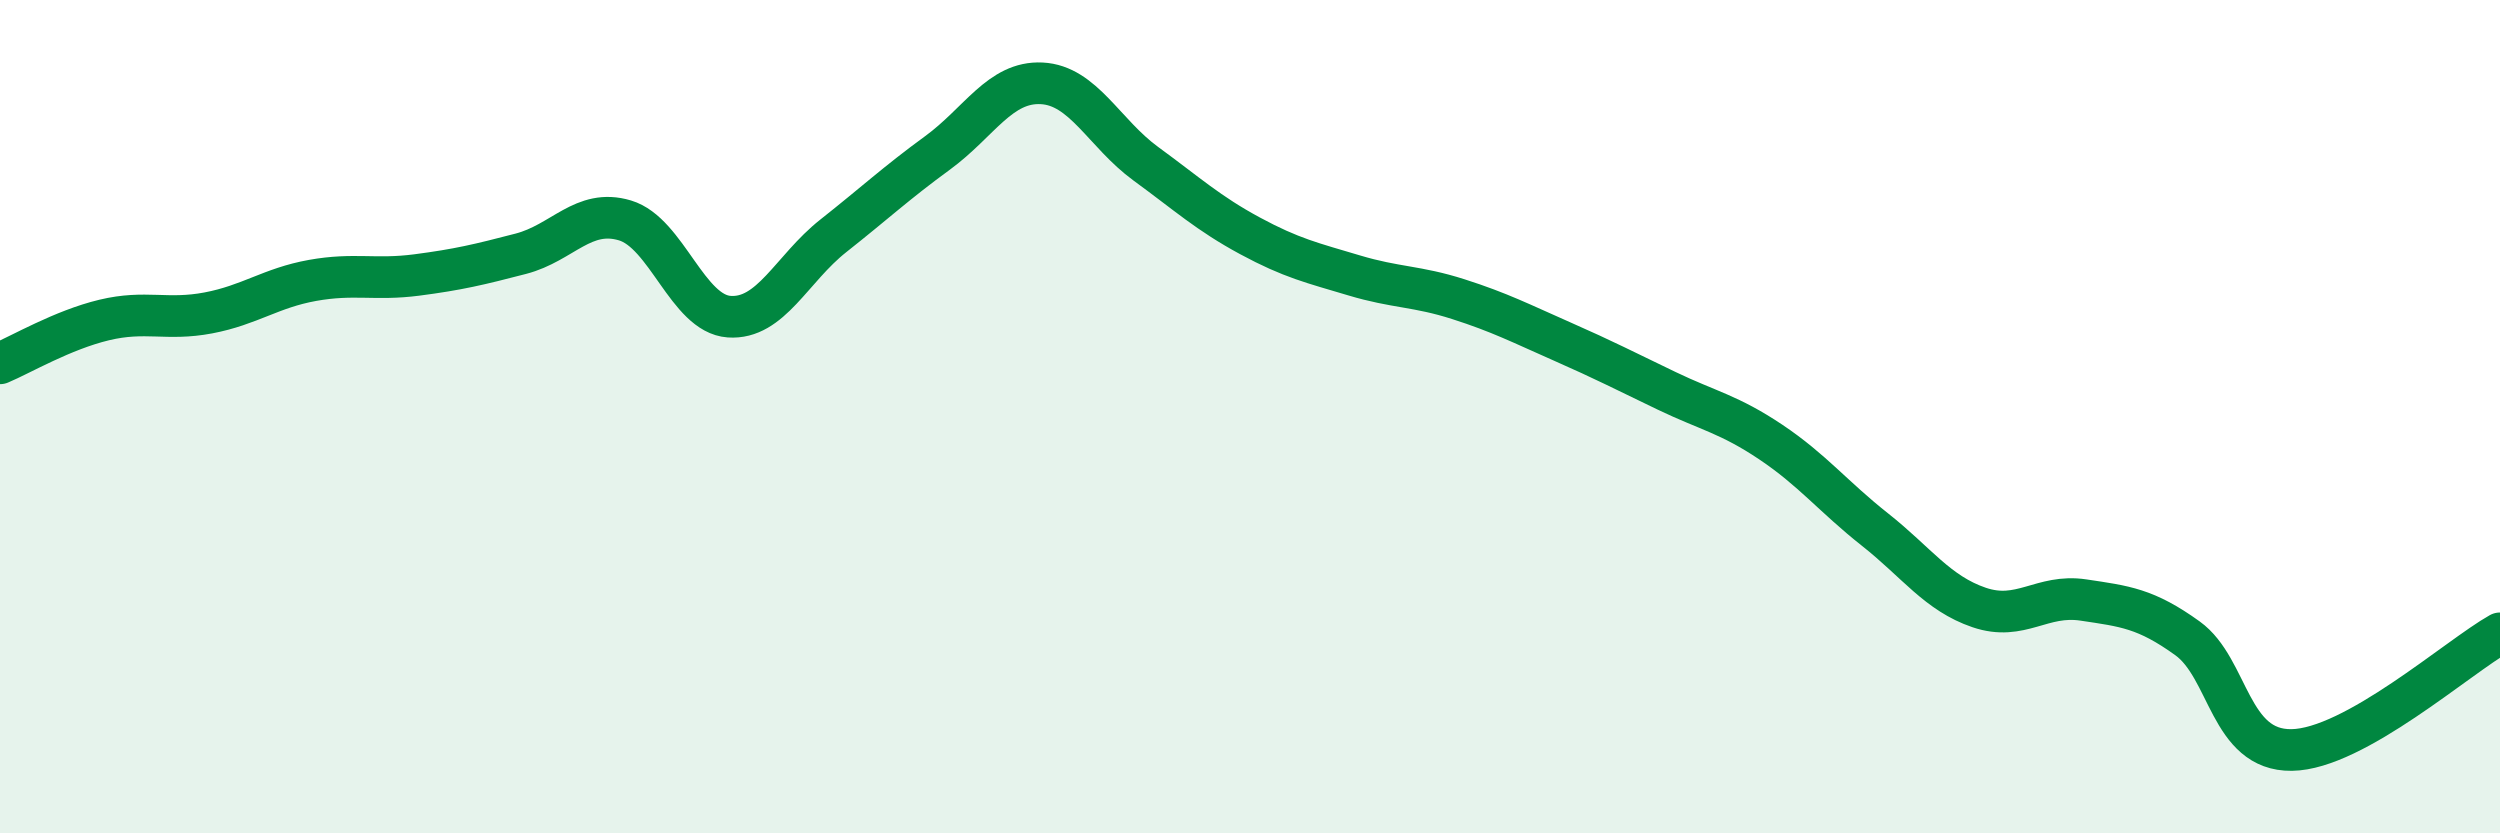
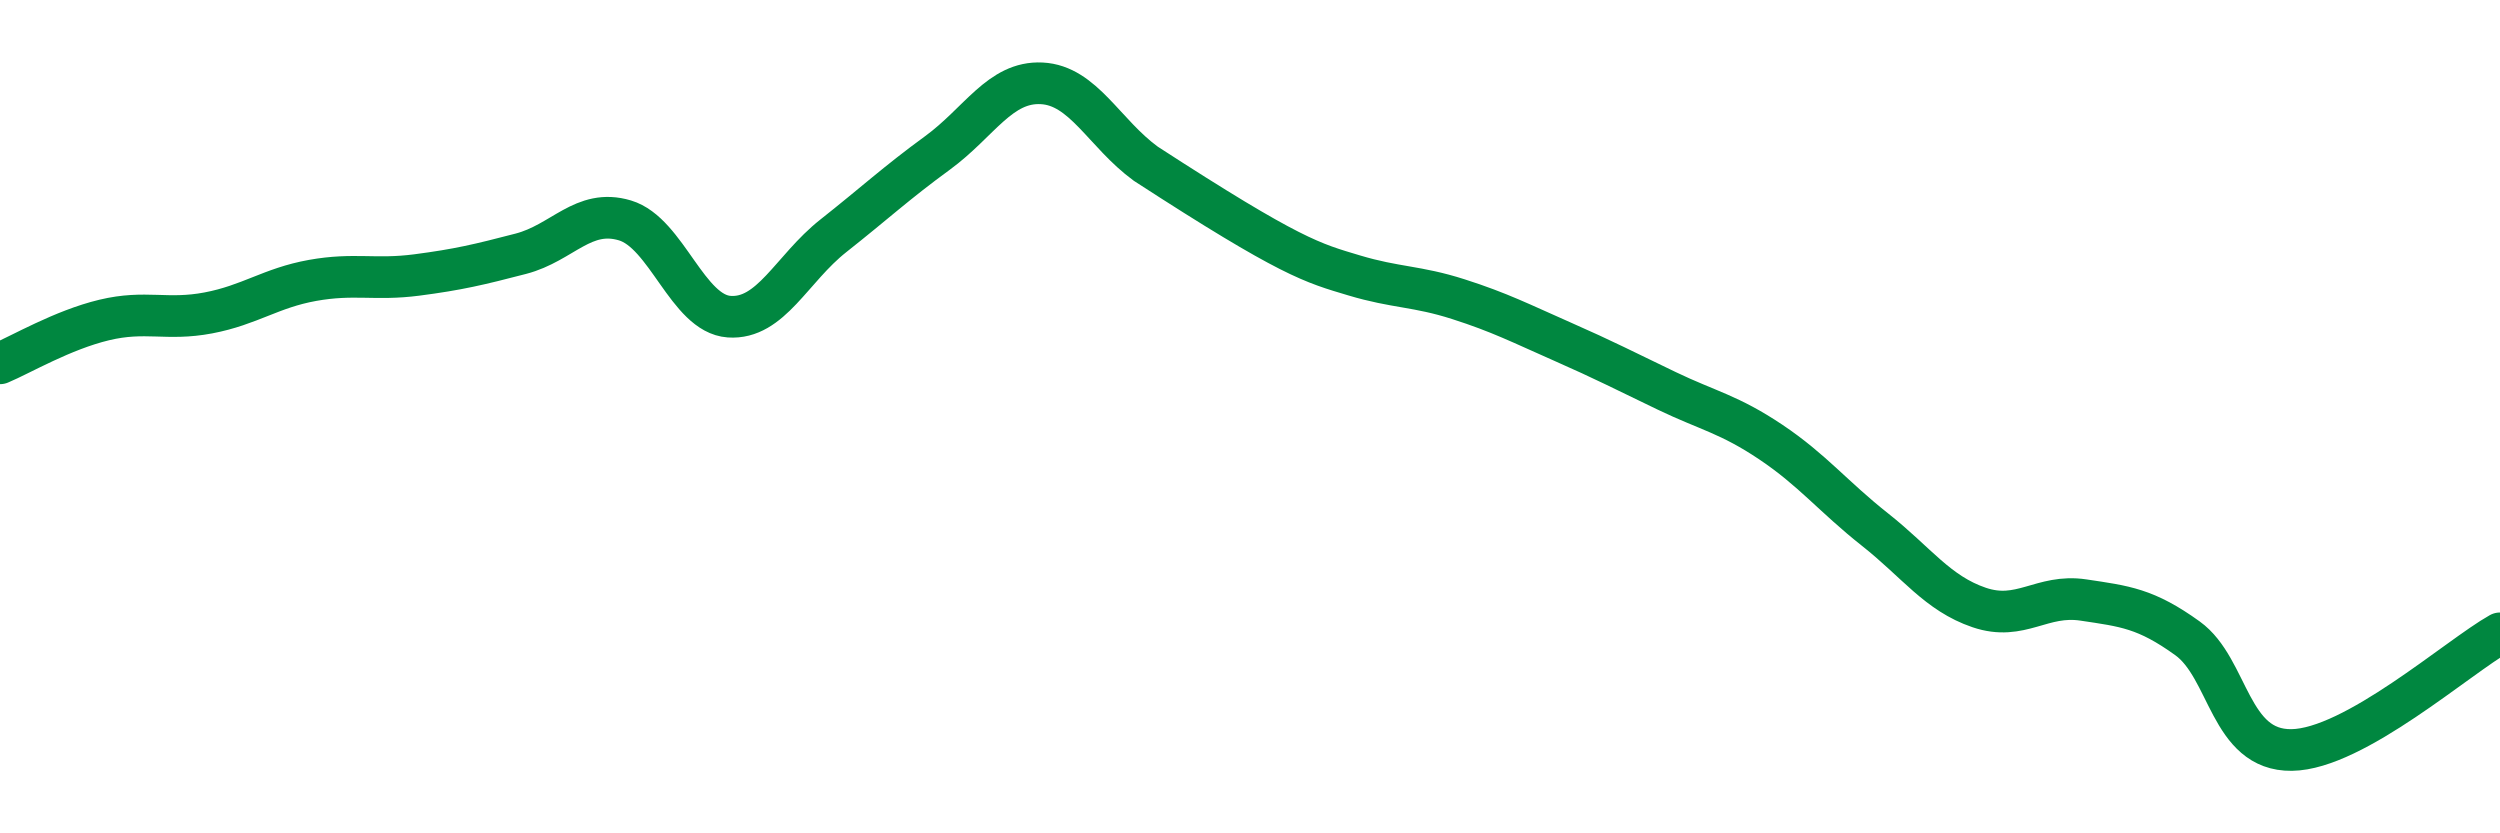
<svg xmlns="http://www.w3.org/2000/svg" width="60" height="20" viewBox="0 0 60 20">
-   <path d="M 0,8.72 C 0.5,8.51 1.5,7.92 2.5,7.68 C 3.5,7.44 4,7.7 5,7.51 C 6,7.32 6.5,6.91 7.5,6.73 C 8.5,6.55 9,6.73 10,6.6 C 11,6.47 11.5,6.35 12.5,6.09 C 13.5,5.83 14,4.99 15,5.29 C 16,5.59 16.5,7.53 17.5,7.6 C 18.5,7.67 19,6.45 20,5.66 C 21,4.87 21.5,4.4 22.5,3.67 C 23.5,2.94 24,1.95 25,2 C 26,2.05 26.5,3.2 27.5,3.93 C 28.5,4.66 29,5.12 30,5.66 C 31,6.2 31.5,6.31 32.5,6.61 C 33.5,6.91 34,6.86 35,7.18 C 36,7.5 36.5,7.76 37.5,8.2 C 38.5,8.64 39,8.9 40,9.38 C 41,9.86 41.5,9.94 42.5,10.61 C 43.5,11.28 44,11.92 45,12.71 C 46,13.5 46.5,14.24 47.5,14.58 C 48.5,14.92 49,14.25 50,14.4 C 51,14.55 51.5,14.6 52.5,15.32 C 53.5,16.04 53.5,18.02 55,18 C 56.5,17.98 59,15.76 60,15.2L60 20L0 20Z" fill="#008740" opacity="0.1" stroke-linecap="round" stroke-linejoin="round" />
-   <path d="M 0,8.72 C 0.5,8.51 1.5,7.92 2.5,7.68 C 3.5,7.44 4,7.7 5,7.51 C 6,7.32 6.5,6.91 7.5,6.73 C 8.5,6.55 9,6.73 10,6.6 C 11,6.47 11.5,6.35 12.5,6.09 C 13.5,5.83 14,4.99 15,5.29 C 16,5.59 16.5,7.53 17.5,7.6 C 18.5,7.67 19,6.45 20,5.66 C 21,4.87 21.5,4.4 22.5,3.67 C 23.5,2.94 24,1.95 25,2 C 26,2.05 26.5,3.2 27.5,3.93 C 28.5,4.66 29,5.12 30,5.66 C 31,6.2 31.5,6.31 32.5,6.61 C 33.5,6.91 34,6.86 35,7.18 C 36,7.5 36.5,7.76 37.5,8.2 C 38.5,8.64 39,8.9 40,9.38 C 41,9.86 41.5,9.94 42.5,10.61 C 43.5,11.28 44,11.92 45,12.71 C 46,13.5 46.5,14.24 47.5,14.58 C 48.5,14.92 49,14.25 50,14.4 C 51,14.55 51.5,14.6 52.5,15.32 C 53.5,16.04 53.5,18.02 55,18 C 56.5,17.98 59,15.76 60,15.2" stroke="#008740" stroke-width="1" fill="none" stroke-linecap="round" stroke-linejoin="round" />
+   <path d="M 0,8.72 C 0.5,8.51 1.5,7.92 2.5,7.68 C 3.5,7.44 4,7.7 5,7.51 C 6,7.32 6.5,6.91 7.5,6.73 C 8.5,6.55 9,6.73 10,6.6 C 11,6.47 11.5,6.35 12.5,6.09 C 13.5,5.83 14,4.99 15,5.29 C 16,5.59 16.5,7.53 17.5,7.6 C 18.5,7.67 19,6.45 20,5.66 C 21,4.87 21.5,4.4 22.5,3.67 C 23.5,2.94 24,1.95 25,2 C 26,2.05 26.5,3.2 27.5,3.93 C 31,6.2 31.5,6.31 32.5,6.61 C 33.5,6.91 34,6.86 35,7.18 C 36,7.5 36.5,7.76 37.5,8.2 C 38.5,8.64 39,8.9 40,9.38 C 41,9.86 41.5,9.94 42.5,10.61 C 43.5,11.28 44,11.92 45,12.71 C 46,13.5 46.5,14.24 47.5,14.58 C 48.5,14.92 49,14.25 50,14.4 C 51,14.55 51.5,14.6 52.5,15.32 C 53.5,16.04 53.5,18.02 55,18 C 56.5,17.98 59,15.76 60,15.2" stroke="#008740" stroke-width="1" fill="none" stroke-linecap="round" stroke-linejoin="round" />
</svg>